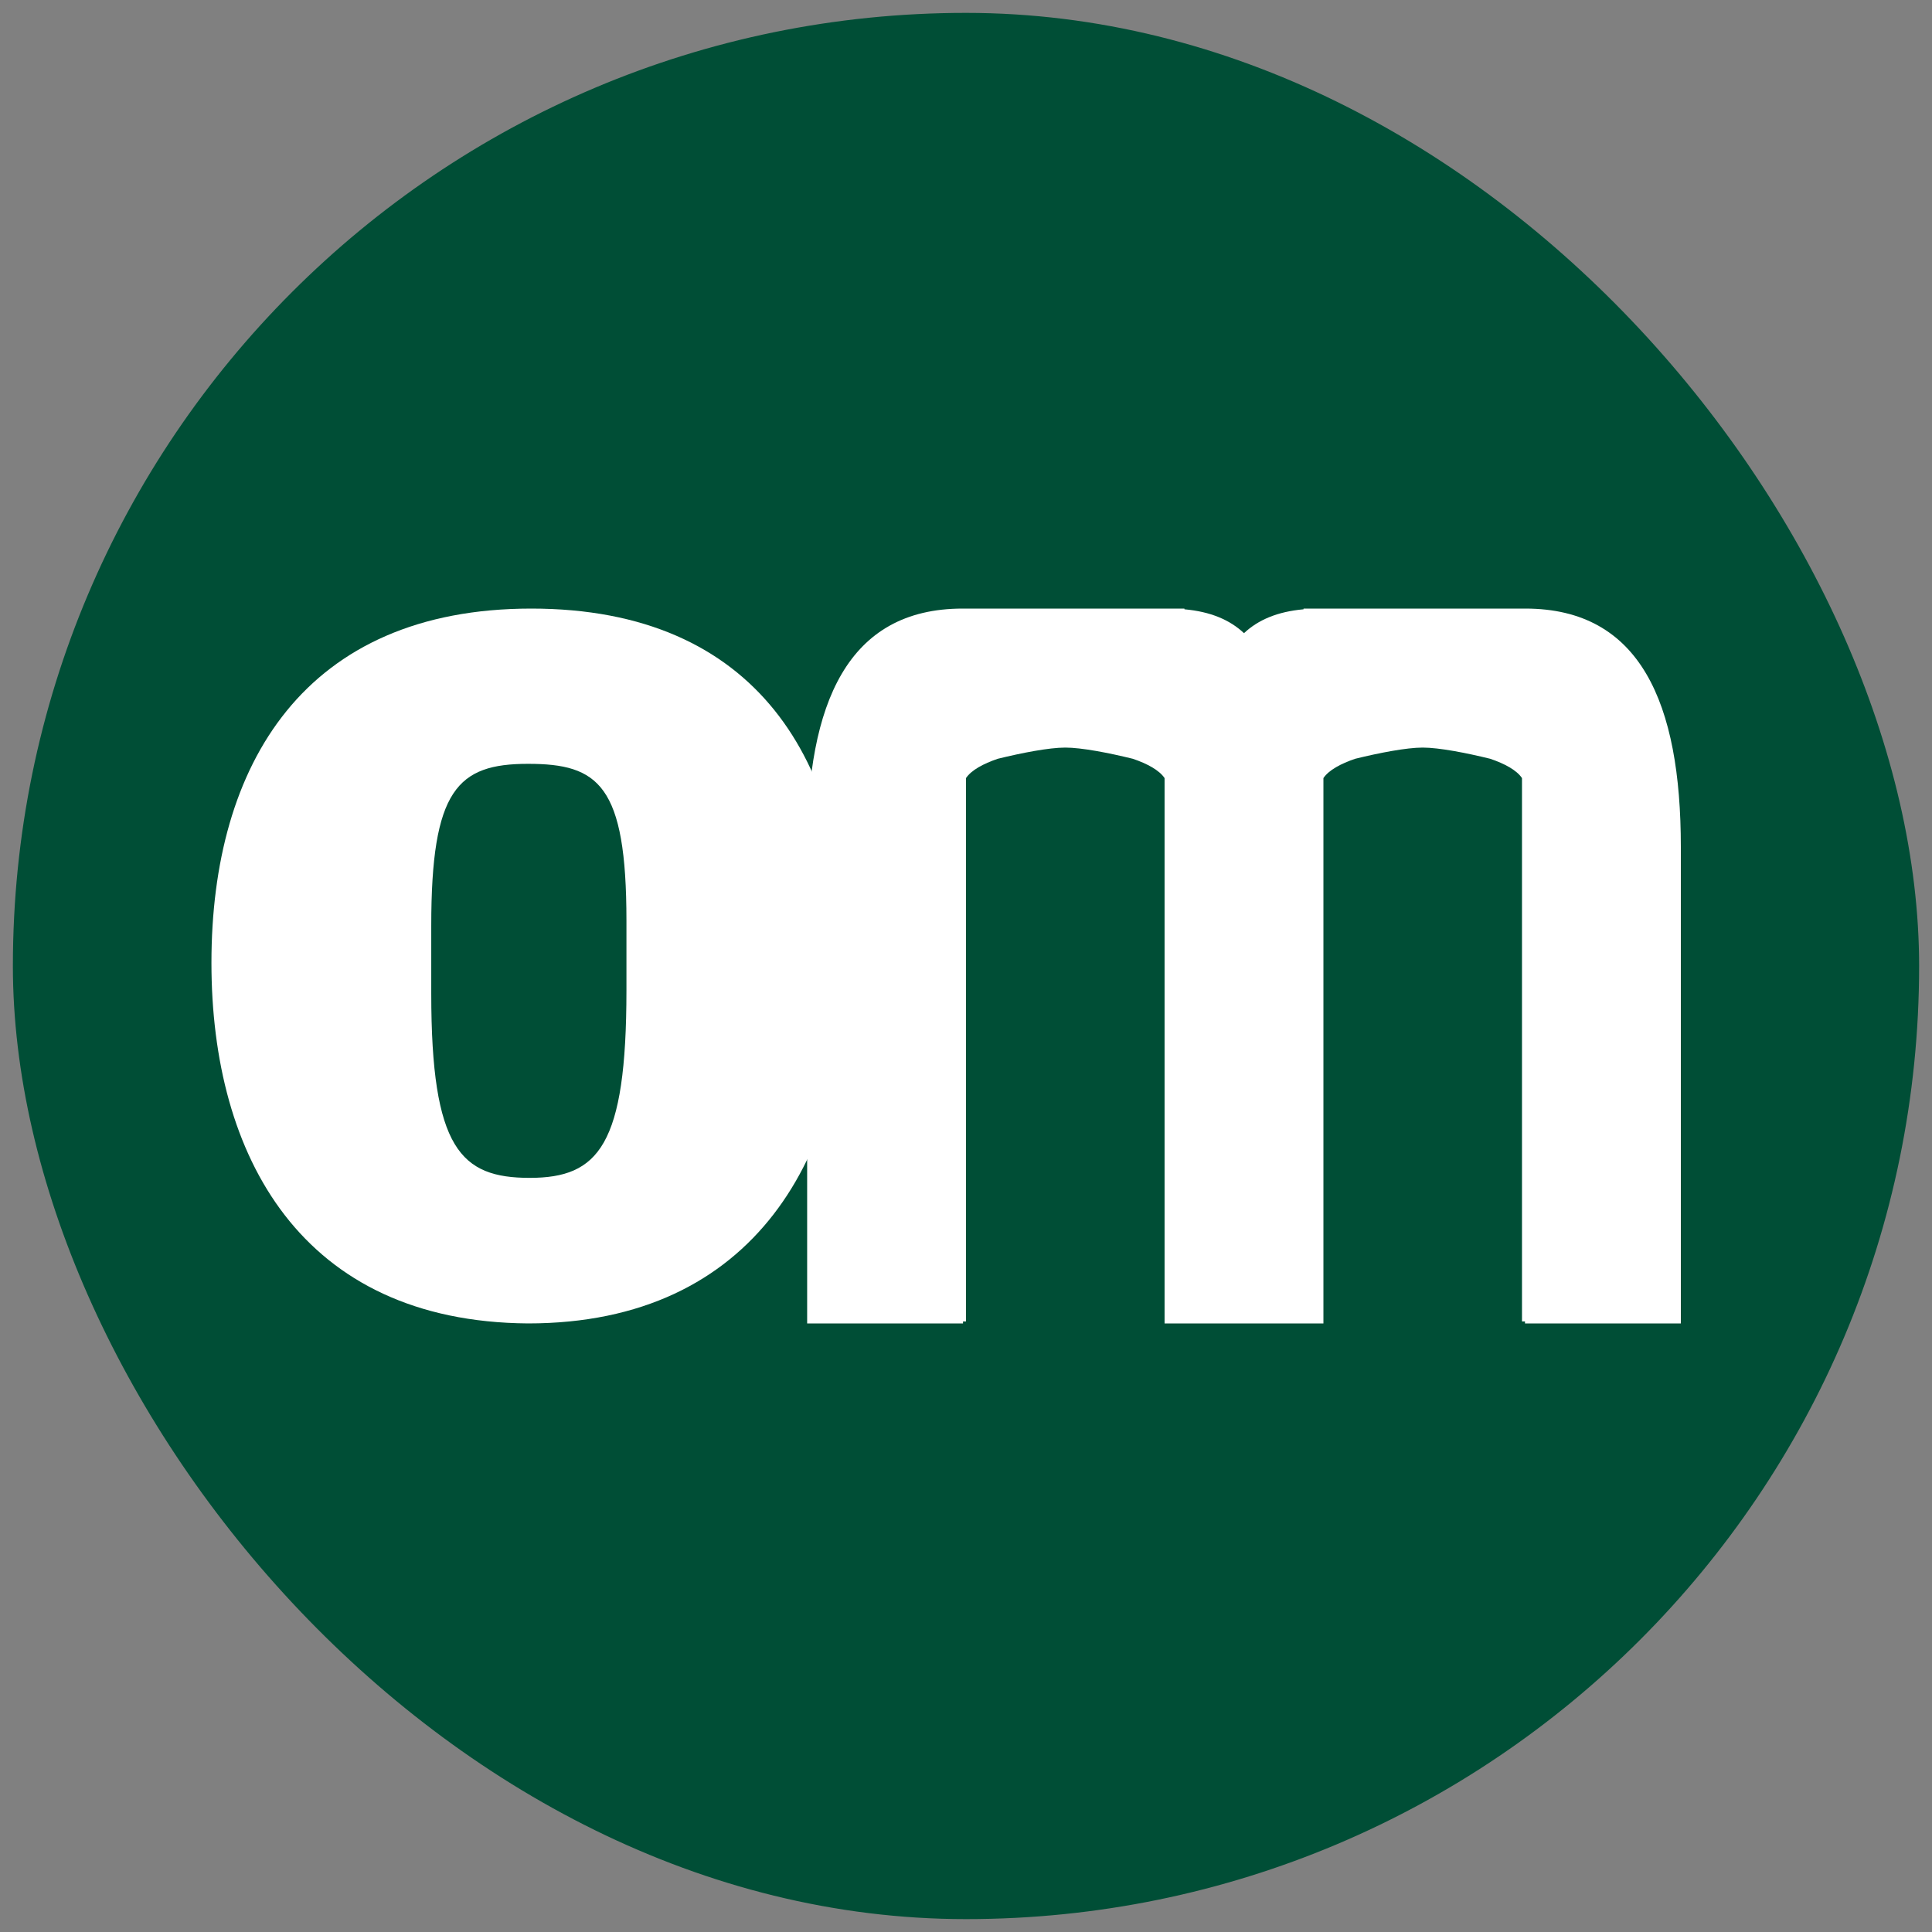
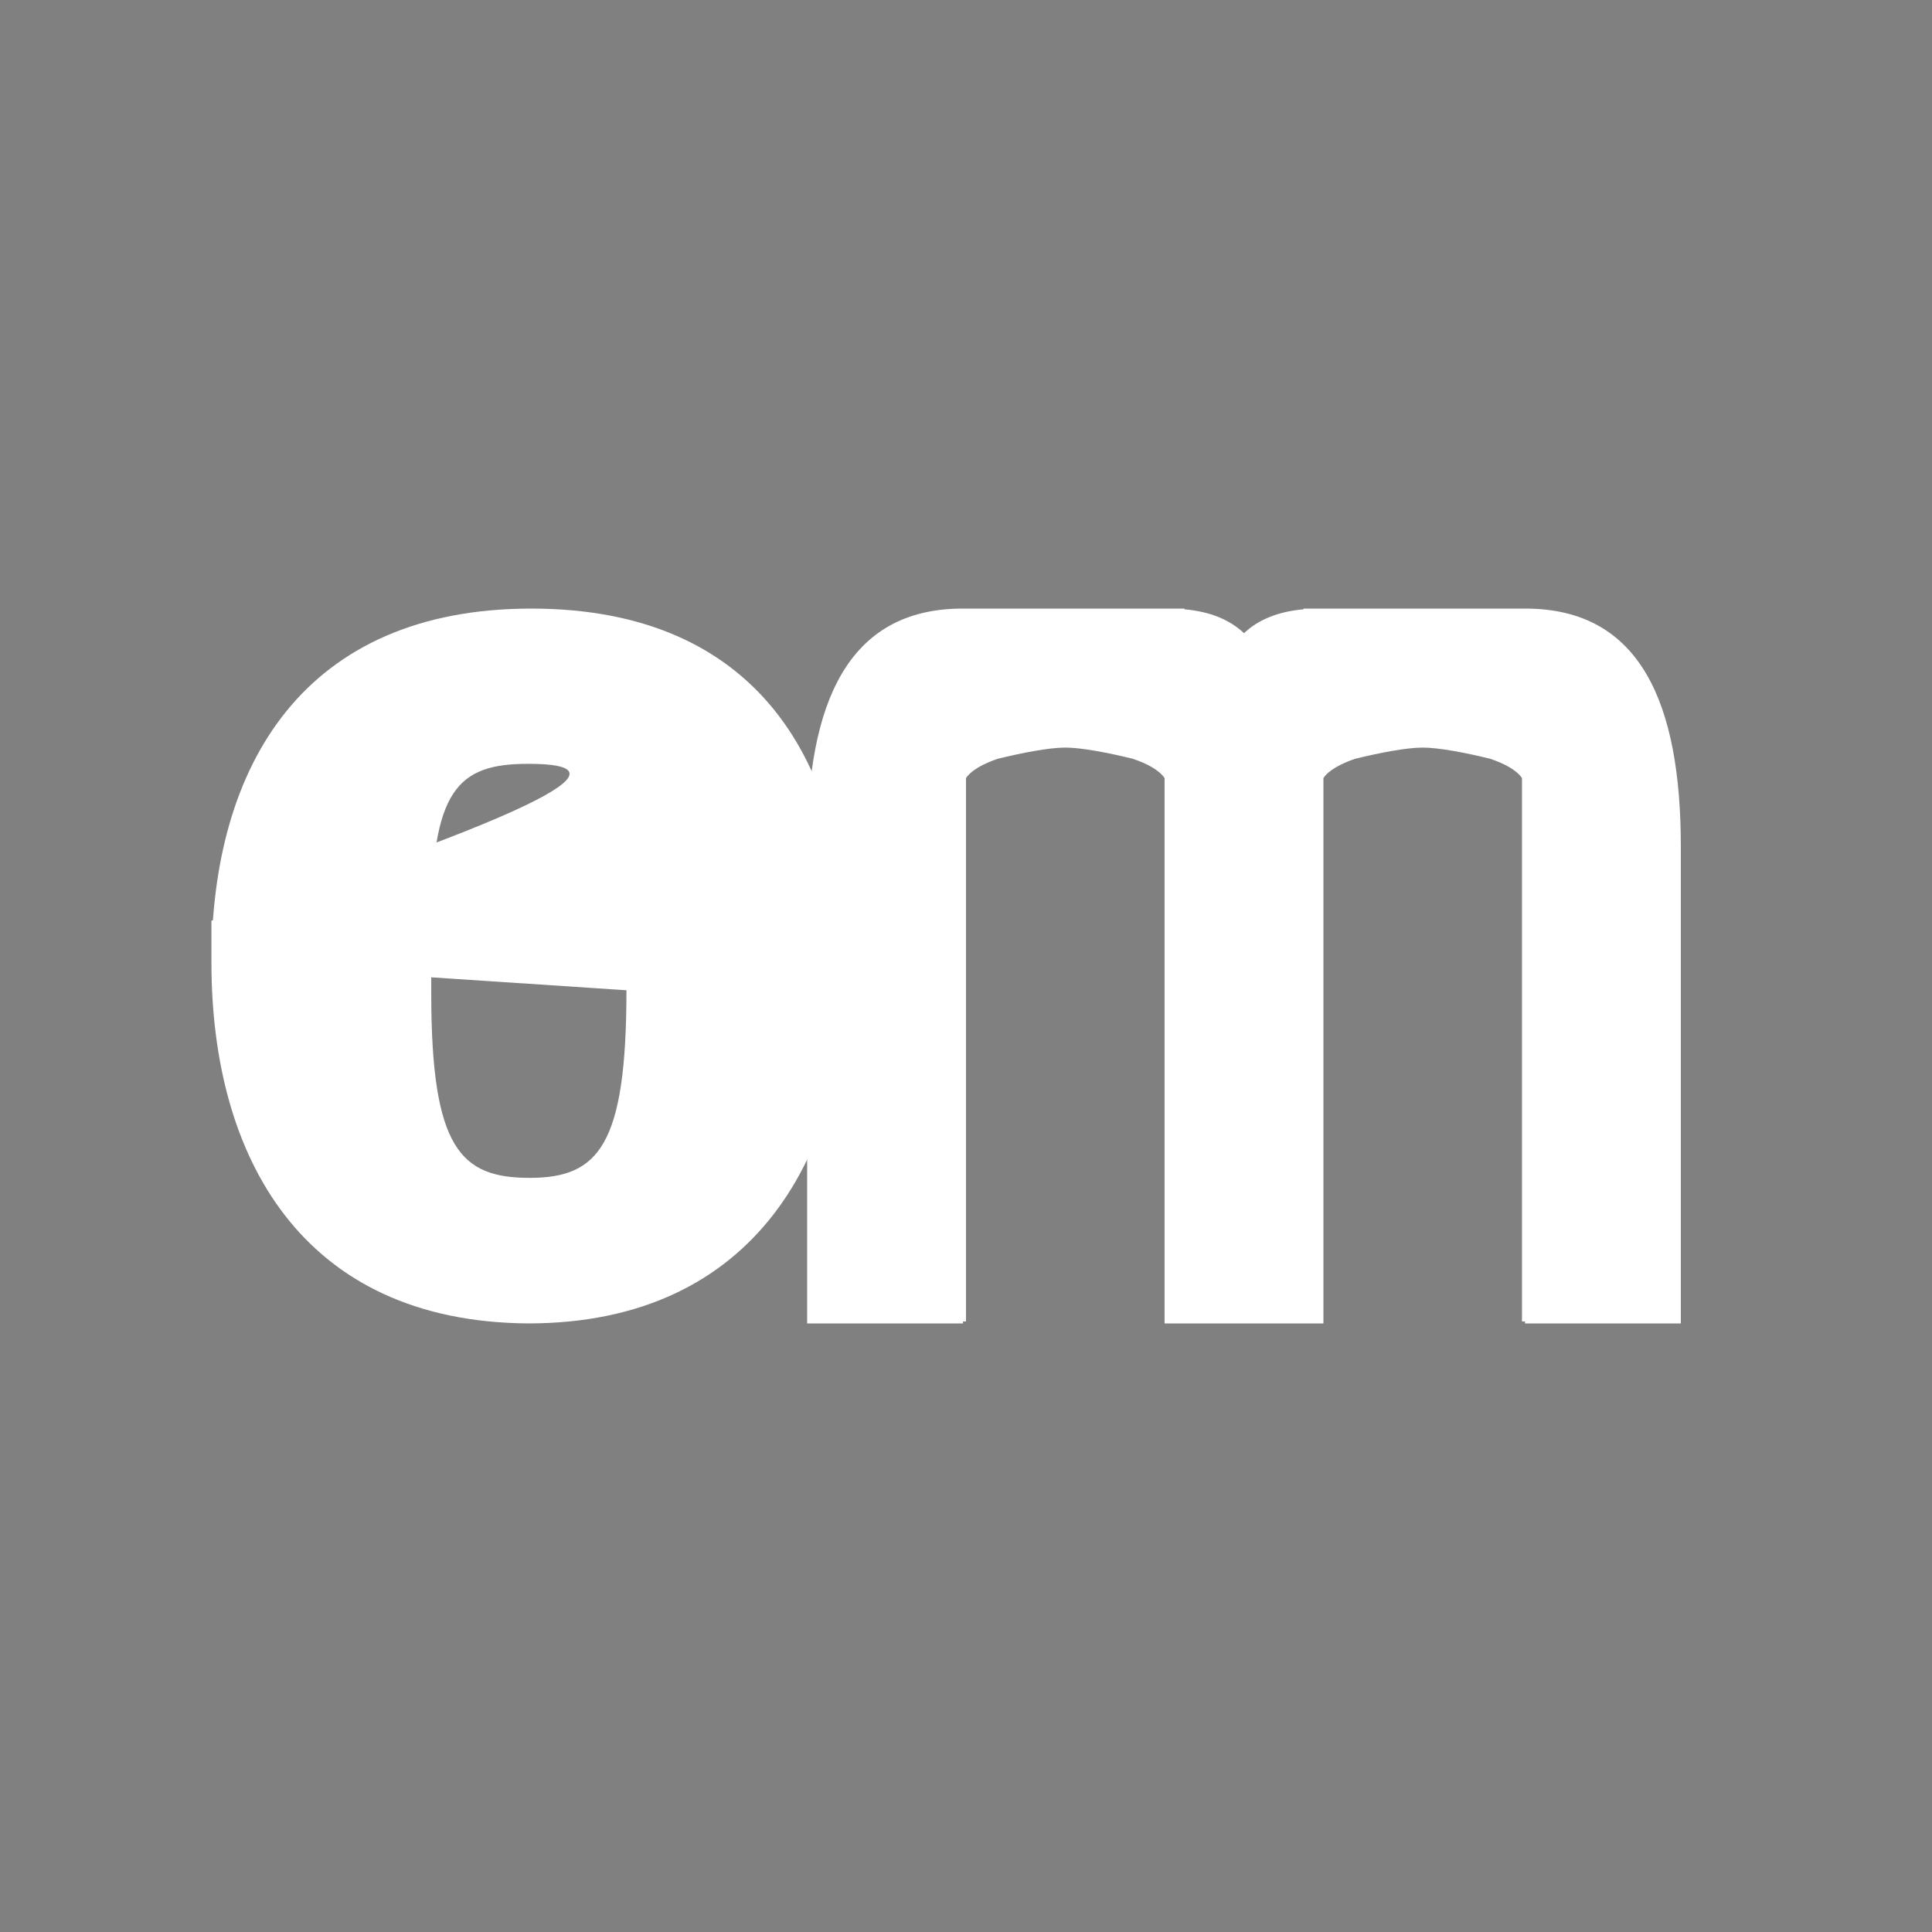
<svg xmlns="http://www.w3.org/2000/svg" width="150" height="150" viewBox="0 0 150 150" fill="none">
  <rect x="0" y="0" width="150" height="150" fill="#808080" stroke="none" />
-   <rect x="1" y="1" width="148" height="148" rx="74" fill="#004E36" />
-   <path d="M16.416 74.749C16.416 59.304 23.676 47.25 41.251 47.25C58.825 47.25 65.83 59.179 65.83 74.623C65.83 89.566 58.698 102.75 40.996 102.75C23.421 102.624 16.416 89.817 16.416 74.749ZM48.637 76.883V71.484C48.637 60.937 46.472 59.304 40.996 59.304C35.52 59.304 33.482 61.313 33.482 71.861V77.135C33.482 89.189 35.774 91.449 41.123 91.449C46.472 91.449 48.637 88.938 48.637 76.883Z" fill="white" />
+   <path d="M16.416 74.749C16.416 59.304 23.676 47.25 41.251 47.25C58.825 47.25 65.83 59.179 65.83 74.623C65.83 89.566 58.698 102.75 40.996 102.75C23.421 102.624 16.416 89.817 16.416 74.749ZV71.484C48.637 60.937 46.472 59.304 40.996 59.304C35.52 59.304 33.482 61.313 33.482 71.861V77.135C33.482 89.189 35.774 91.449 41.123 91.449C46.472 91.449 48.637 88.938 48.637 76.883Z" fill="white" />
  <path fill-rule="evenodd" clip-rule="evenodd" d="M74.739 47.25C65.807 47.25 62.667 54.588 62.667 65.75V102.75H74.768V102.595H75V60.41C75.416 59.792 76.348 59.291 77.468 58.911C79.331 58.454 81.437 58.043 82.703 58.042C82.705 58.042 82.707 58.042 82.709 58.042C83.974 58.042 86.084 58.453 87.949 58.911C89.07 59.291 90.001 59.792 90.417 60.41V102.75H90.65H91.959H93.5H99.667H101.208H102.517H102.75V60.41C103.166 59.792 104.097 59.291 105.218 58.911C107.084 58.453 109.193 58.042 110.458 58.042C111.724 58.042 113.833 58.453 115.699 58.911C116.82 59.291 117.751 59.792 118.167 60.41V102.595H118.4V102.75H130.5V65.75C130.5 54.588 127.36 47.25 118.429 47.25H102.488H101.208V47.305C99.18 47.488 97.685 48.125 96.584 49.159C95.482 48.125 93.987 47.488 91.959 47.305V47.25H90.679H74.739Z" fill="white" />
</svg>